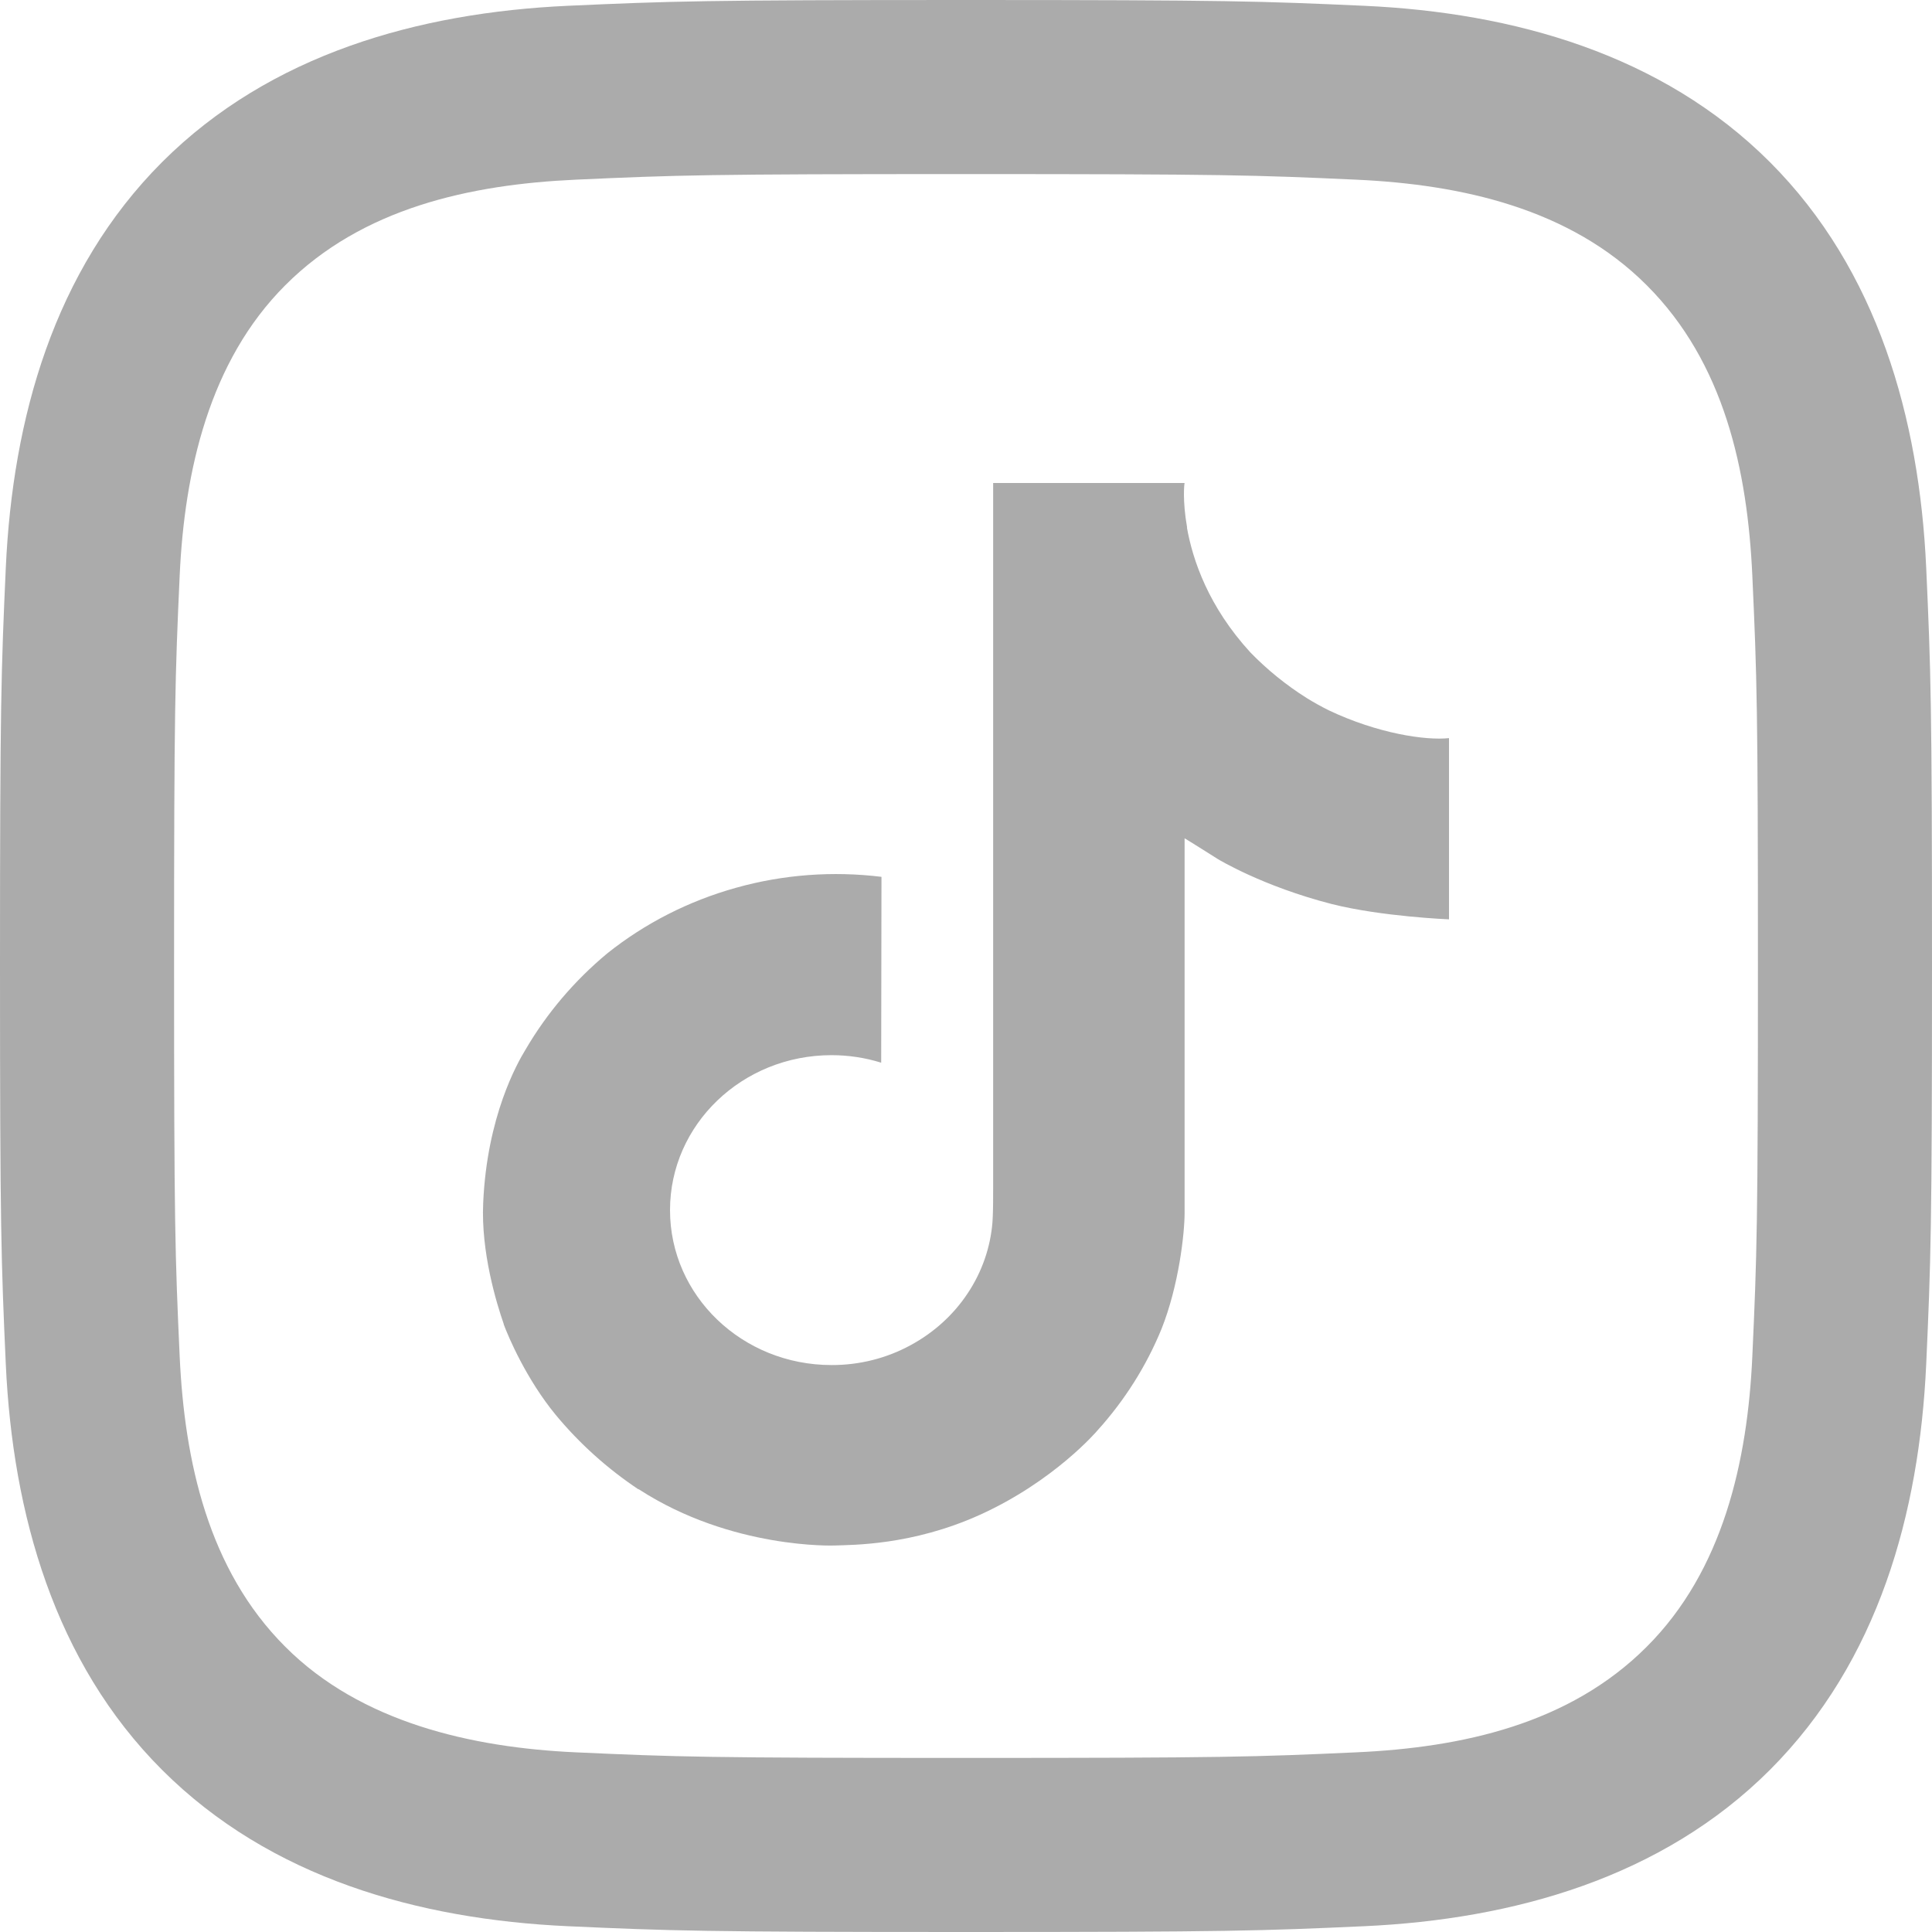
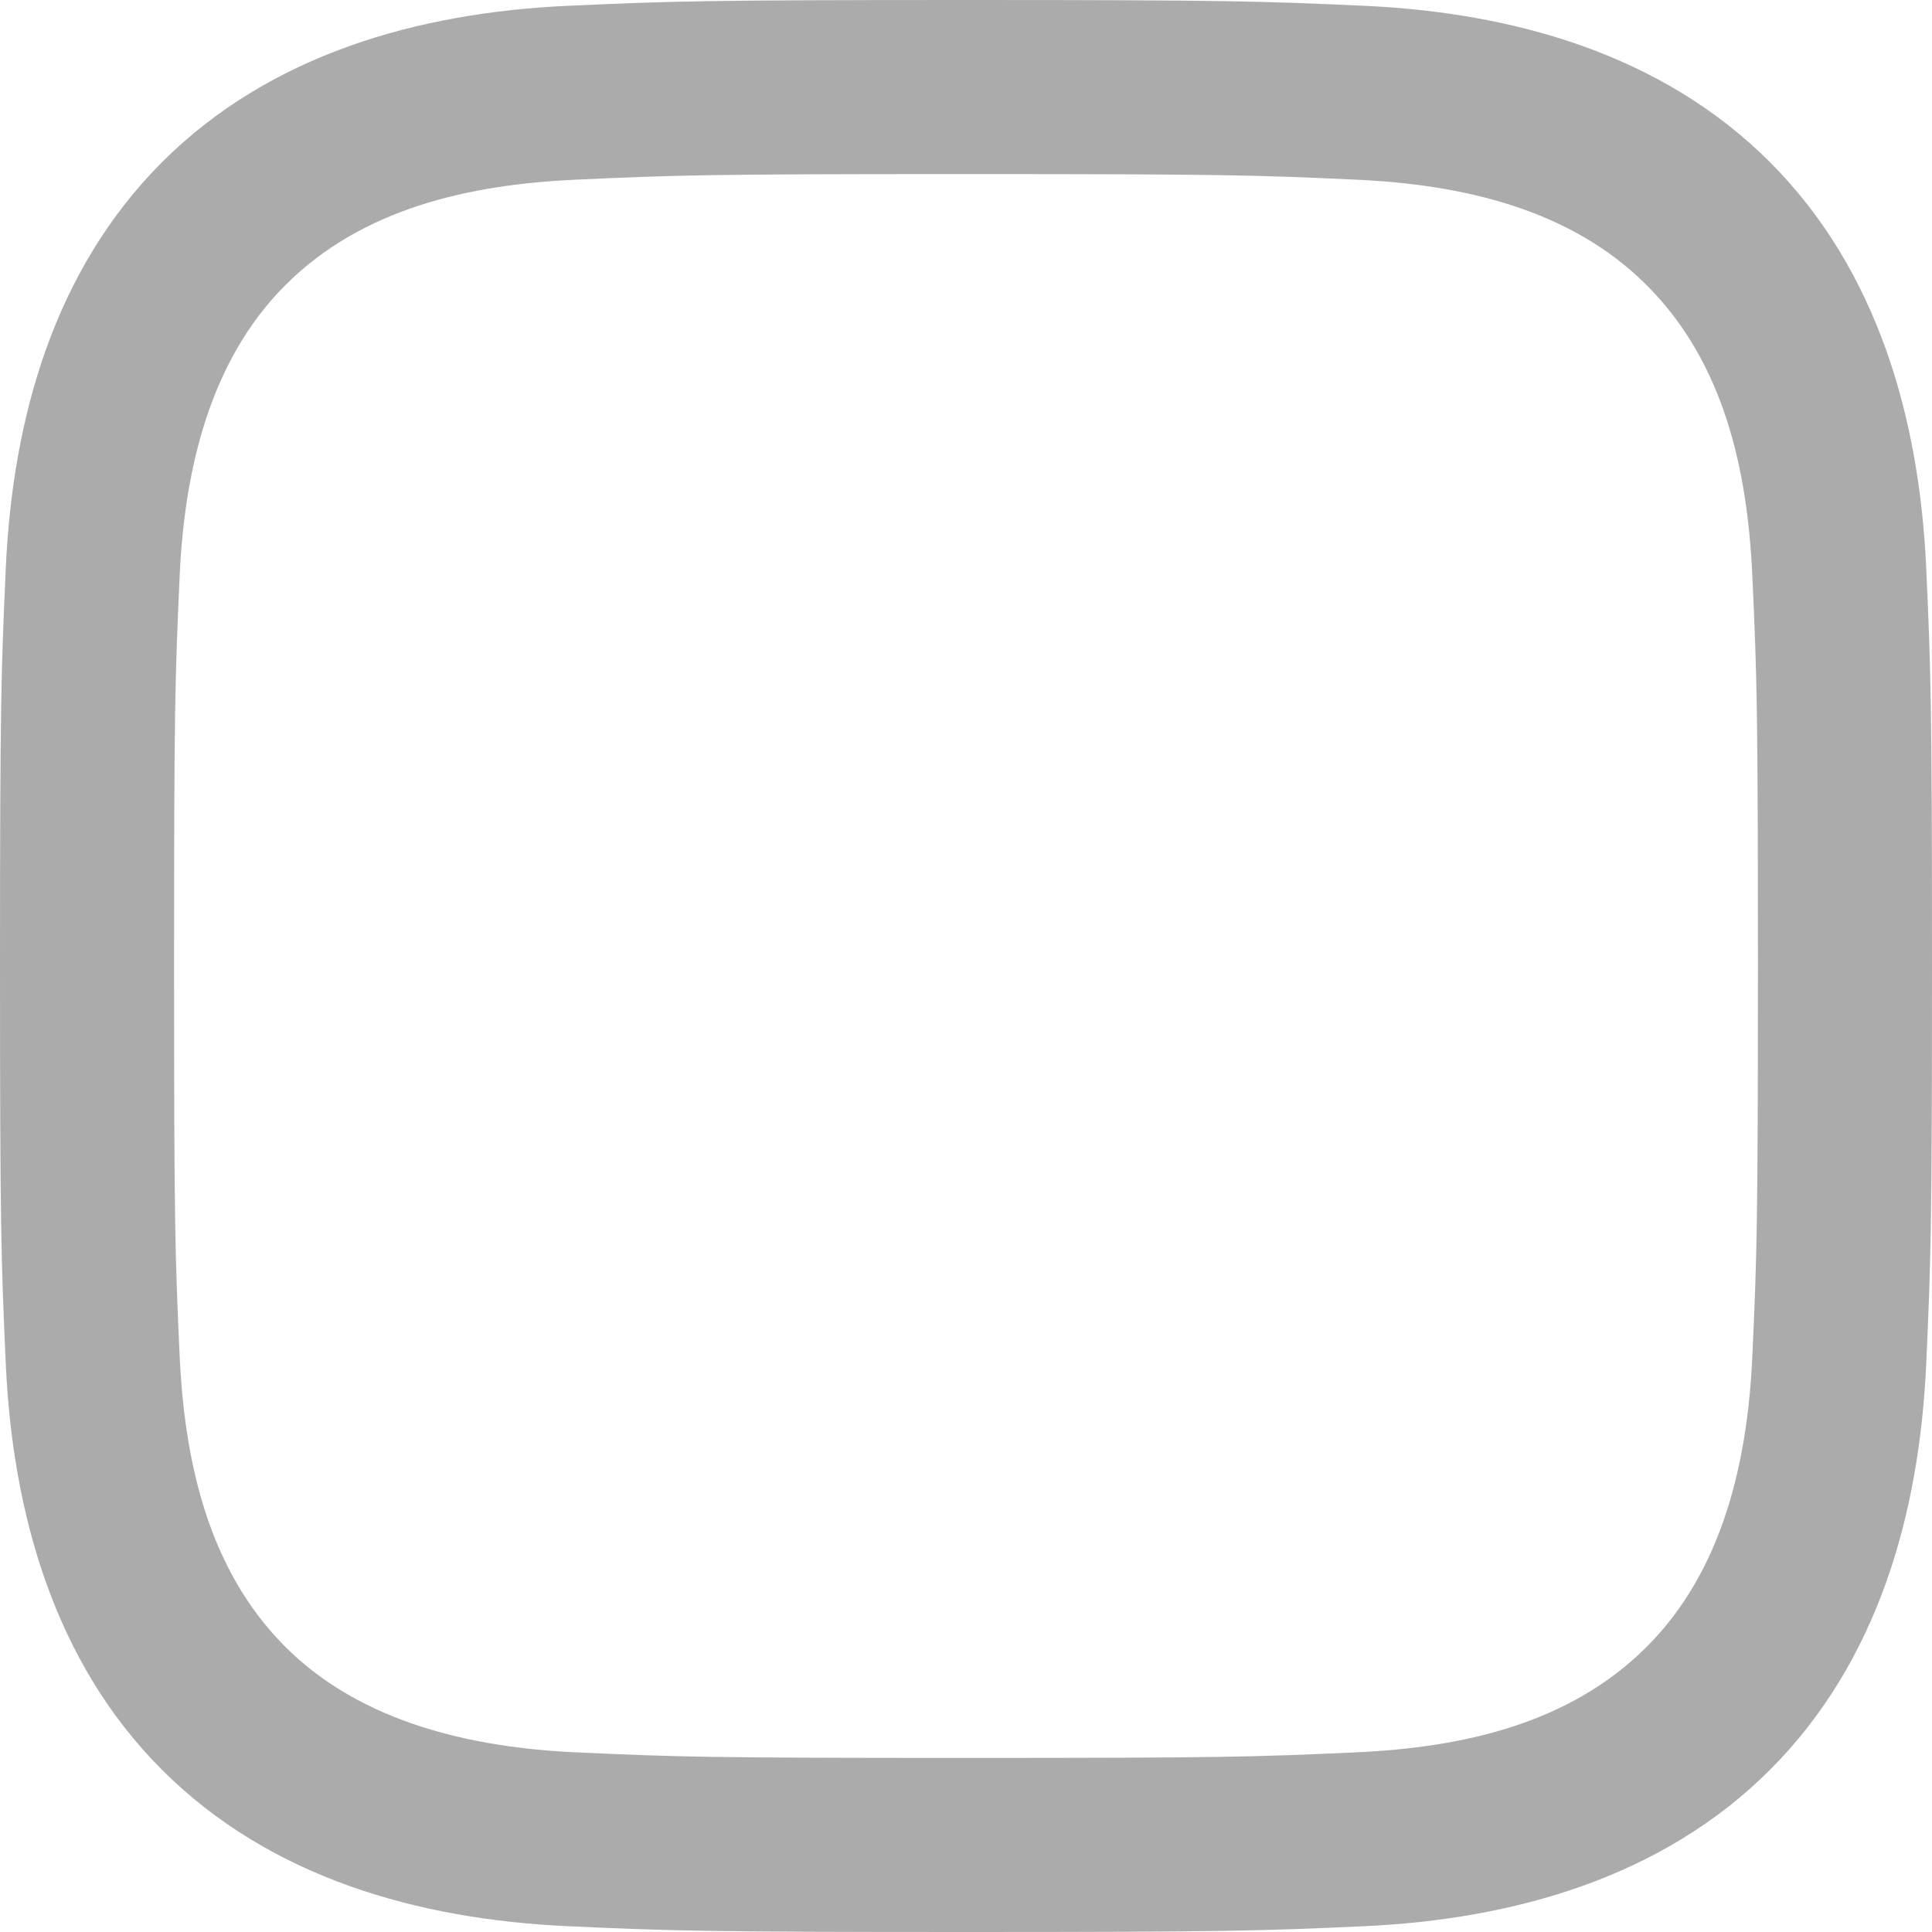
<svg xmlns="http://www.w3.org/2000/svg" width="20" height="20" viewBox="0 0 20 20" fill="none">
  <g clip-path="url(#clip0_22_707)">
    <path d="M10 1.802C12.67 1.802 12.987 1.812 14.041 1.86C15.131 1.91 16.253 2.158 17.047 2.953C17.849 3.754 18.09 4.866 18.14 5.959C18.188 7.013 18.198 7.33 18.198 10C18.198 12.67 18.188 12.987 18.14 14.041C18.091 15.125 17.837 16.258 17.047 17.047C16.246 17.849 15.135 18.09 14.041 18.14C12.987 18.188 12.67 18.198 10 18.198C7.33 18.198 7.013 18.188 5.959 18.14C4.883 18.091 3.735 17.831 2.953 17.047C2.155 16.25 1.91 15.127 1.86 14.041C1.812 12.987 1.802 12.67 1.802 10C1.802 7.33 1.812 7.013 1.86 5.959C1.909 4.879 2.166 3.739 2.953 2.953C3.752 2.152 4.868 1.91 5.959 1.86C7.013 1.812 7.33 1.802 10 1.802ZM10 0C7.284 0 6.943 0.012 5.877 0.06C4.331 0.131 2.796 0.561 1.678 1.678C0.557 2.8 0.131 4.332 0.06 5.877C0.012 6.943 0 7.284 0 10C0 12.716 0.012 13.057 0.06 14.123C0.131 15.668 0.562 17.207 1.678 18.322C2.799 19.442 4.333 19.869 5.877 19.94C6.943 19.988 7.284 20 10 20C12.716 20 13.057 19.988 14.123 19.94C15.668 19.869 17.205 19.438 18.322 18.322C19.444 17.199 19.869 15.668 19.94 14.123C19.988 13.057 20 12.716 20 10C20 7.284 19.988 6.943 19.94 5.877C19.869 4.331 19.438 2.795 18.322 1.678C17.203 0.559 15.664 0.13 14.123 0.06C13.057 0.012 12.716 0 10 0Z" fill="#ABABAB" />
-     <path d="M13.755 7.353C13.677 7.314 13.601 7.272 13.527 7.226C13.314 7.092 13.118 6.933 12.944 6.754C12.509 6.279 12.347 5.798 12.287 5.461H12.289C12.239 5.181 12.26 5 12.263 5H10.281V12.305C10.281 12.403 10.281 12.5 10.277 12.596C10.277 12.608 10.276 12.619 10.275 12.632C10.275 12.637 10.275 12.642 10.274 12.648C10.274 12.649 10.274 12.651 10.274 12.652C10.253 12.914 10.165 13.167 10.017 13.389C9.87 13.611 9.667 13.795 9.427 13.925C9.178 14.061 8.895 14.132 8.608 14.131C7.684 14.131 6.936 13.414 6.936 12.527C6.936 11.641 7.684 10.923 8.608 10.923C8.782 10.923 8.956 10.949 9.122 11.001L9.125 9.077C8.62 9.015 8.108 9.053 7.62 9.19C7.131 9.326 6.678 9.557 6.288 9.868C5.947 10.151 5.66 10.489 5.44 10.866C5.356 11.003 5.041 11.556 5.002 12.453C4.978 12.961 5.139 13.489 5.215 13.707V13.711C5.263 13.84 5.449 14.278 5.753 14.647C5.998 14.943 6.287 15.203 6.611 15.419V15.414L6.616 15.419C7.575 16.04 8.639 15.999 8.639 15.999C8.823 15.992 9.44 15.999 10.14 15.683C10.917 15.332 11.36 14.809 11.36 14.809C11.642 14.497 11.867 14.141 12.024 13.757C12.203 13.308 12.263 12.769 12.263 12.553V8.678C12.287 8.691 12.607 8.893 12.607 8.893C12.607 8.893 13.069 9.175 13.788 9.359C14.304 9.489 15 9.517 15 9.517V7.641C14.756 7.667 14.261 7.593 13.755 7.353Z" fill="#ABABAB" />
  </g>
  <defs>
    <clipPath id="clip0_22_707">
      <rect width="20" height="20" fill="white" />
    </clipPath>
  </defs>
</svg>